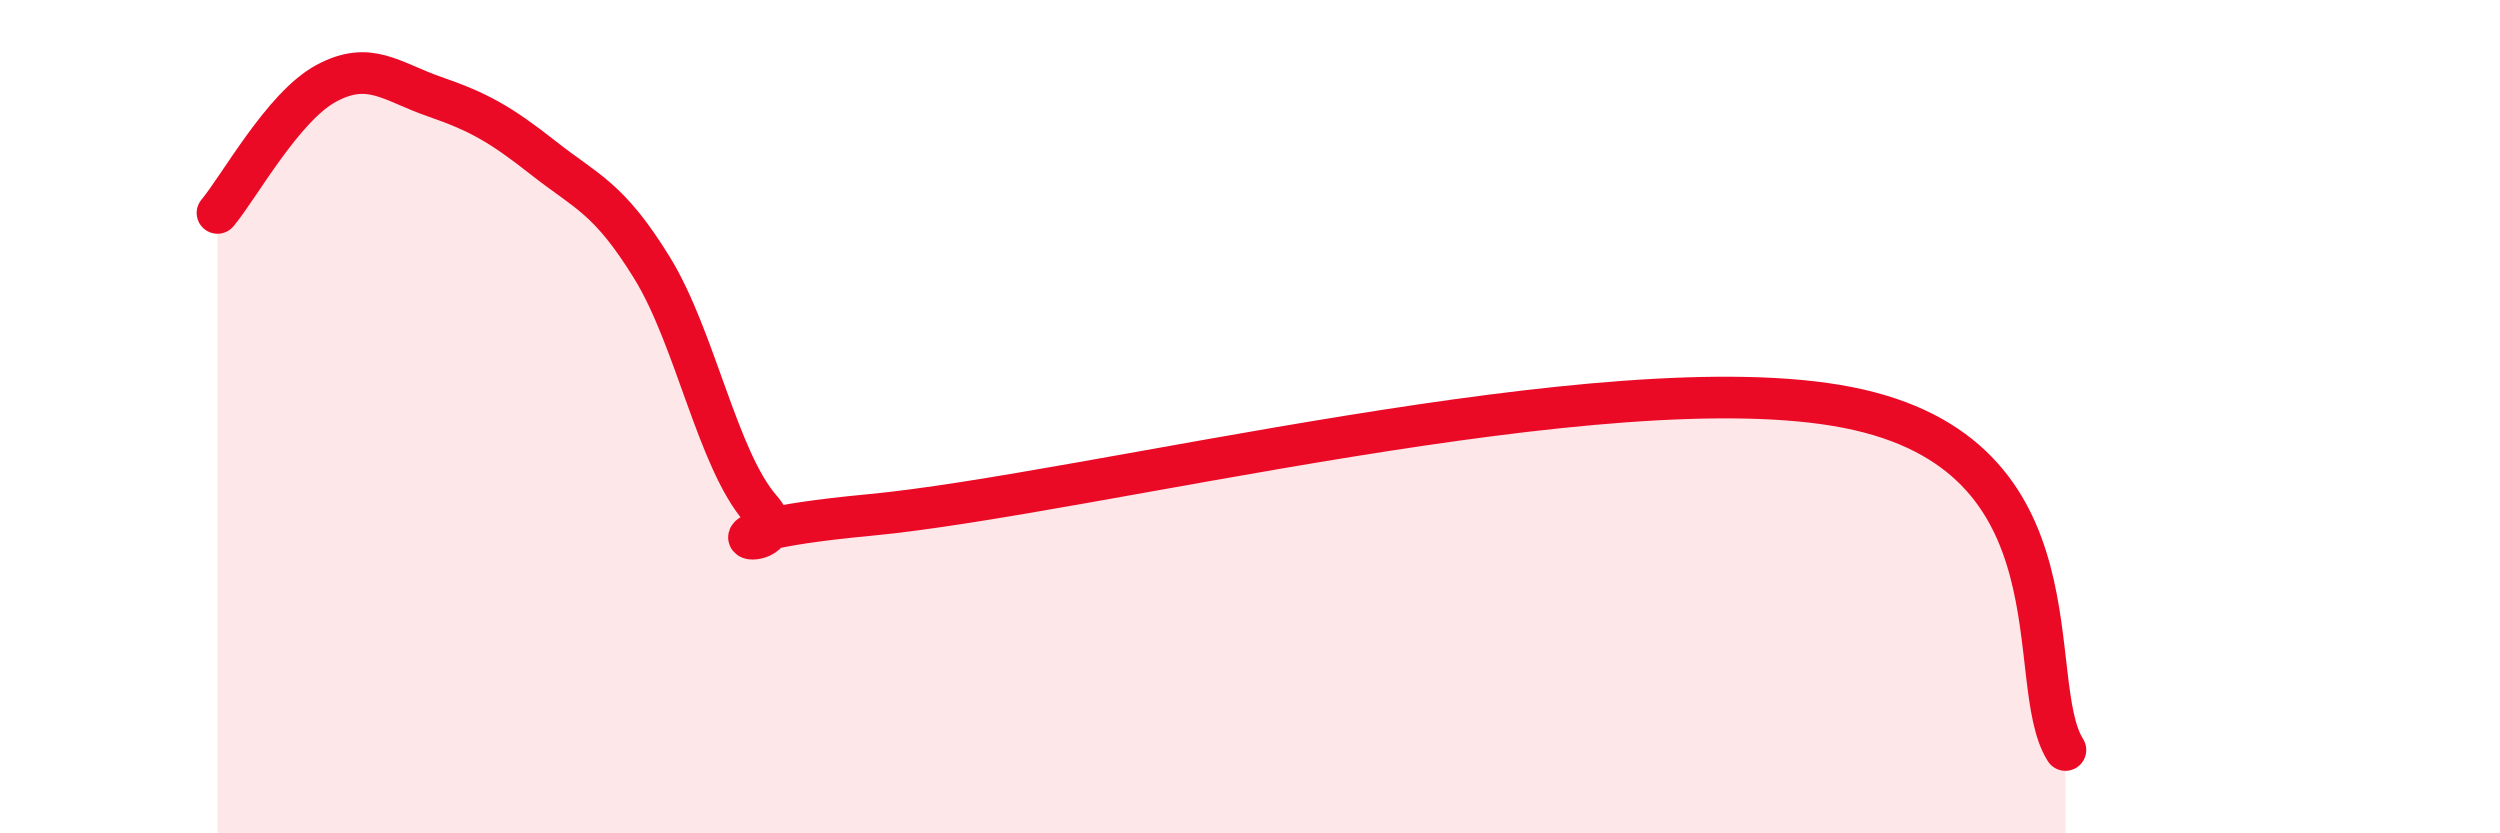
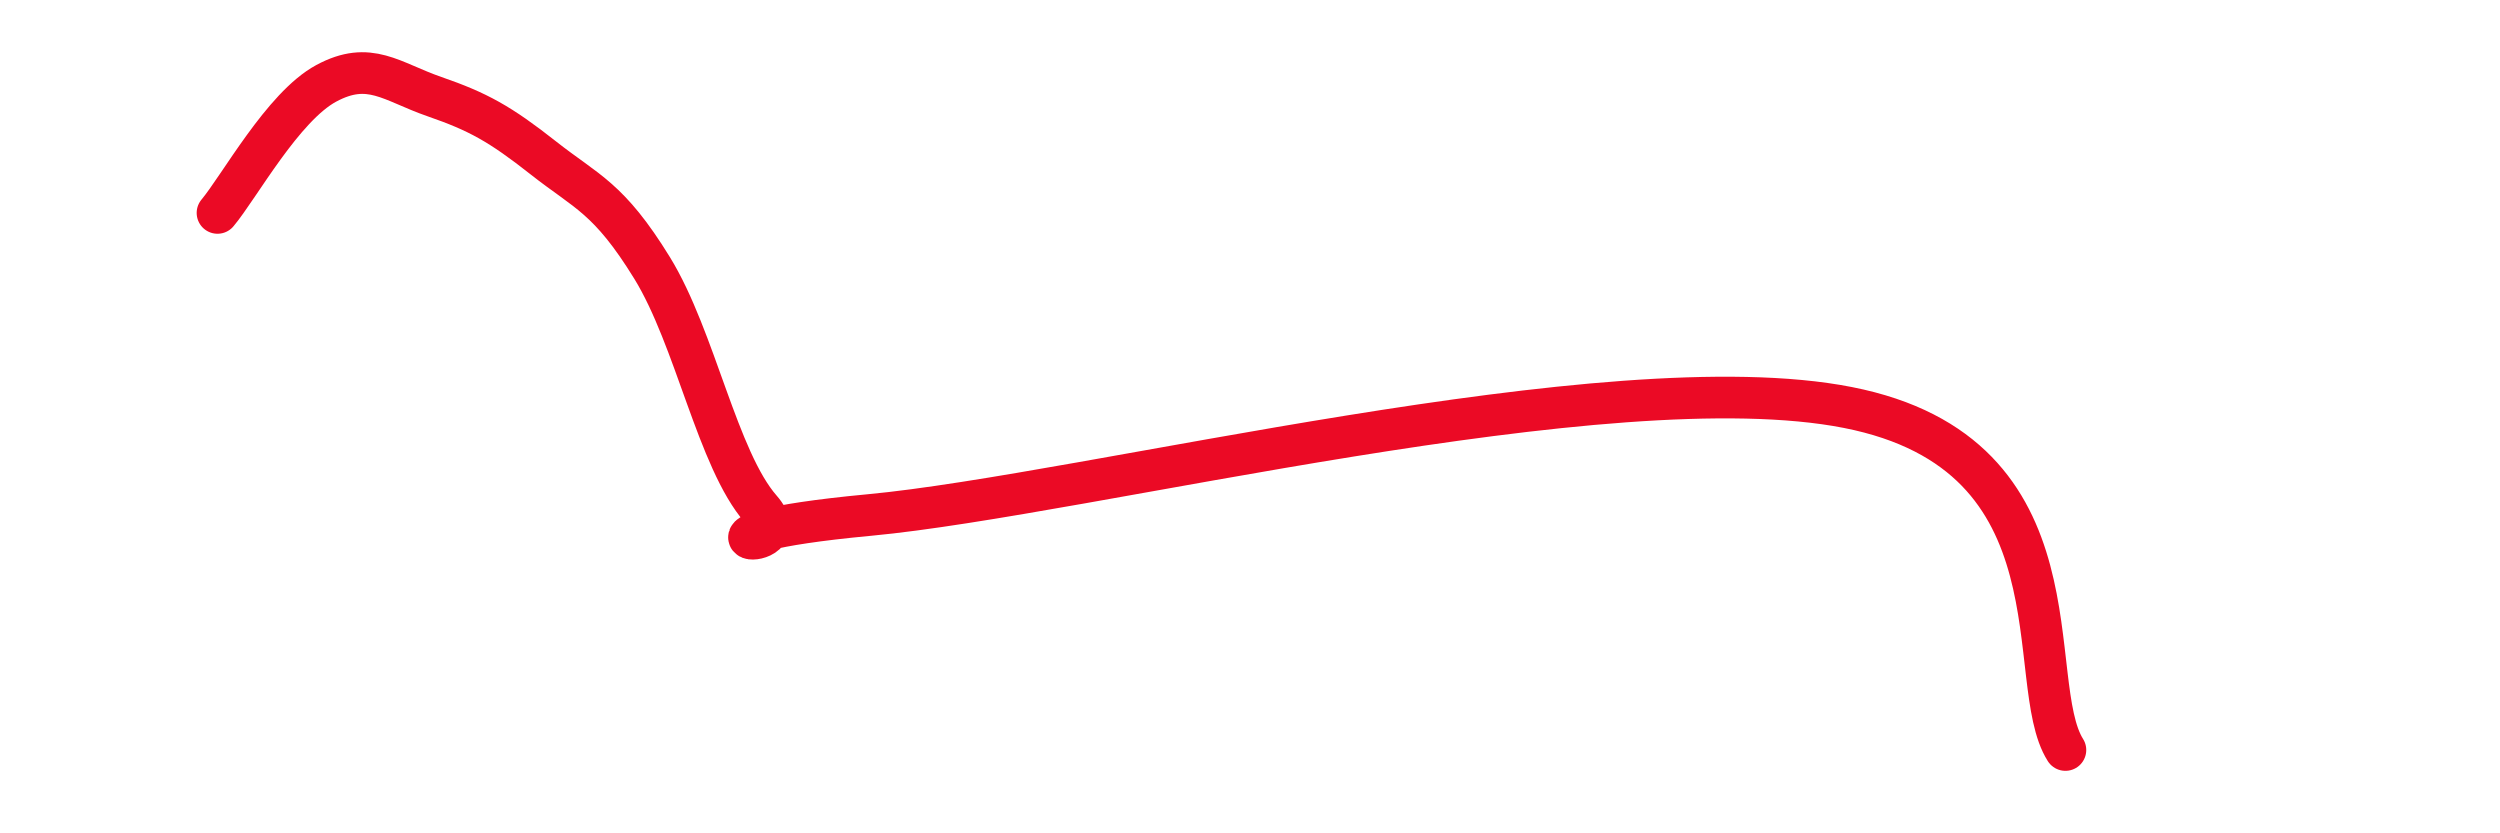
<svg xmlns="http://www.w3.org/2000/svg" width="60" height="20" viewBox="0 0 60 20">
-   <path d="M 5.22,5.11 C 5.74,4.49 6.79,2.56 7.83,2 C 8.87,1.44 9.39,1.96 10.43,2.32 C 11.47,2.68 12,2.97 13.04,3.79 C 14.08,4.61 14.61,4.74 15.65,6.43 C 16.69,8.12 17.22,11.03 18.26,12.22 C 19.3,13.41 15.65,12.85 20.87,12.36 C 26.09,11.87 38.61,8.65 44.35,9.78 C 50.09,10.91 48.53,16.36 49.57,18L49.57 20L5.22 20Z" fill="#EB0A25" opacity="0.1" stroke-linecap="round" stroke-linejoin="round" />
  <path d="M 5.22,5.11 C 5.74,4.49 6.79,2.56 7.83,2 C 8.87,1.44 9.39,1.96 10.43,2.32 C 11.47,2.68 12,2.97 13.04,3.79 C 14.08,4.61 14.61,4.74 15.65,6.43 C 16.69,8.12 17.22,11.03 18.26,12.22 C 19.3,13.41 15.65,12.85 20.87,12.36 C 26.09,11.87 38.61,8.65 44.35,9.78 C 50.09,10.91 48.53,16.36 49.57,18" stroke="#EB0A25" stroke-width="1" fill="none" stroke-linecap="round" stroke-linejoin="round" />
</svg>